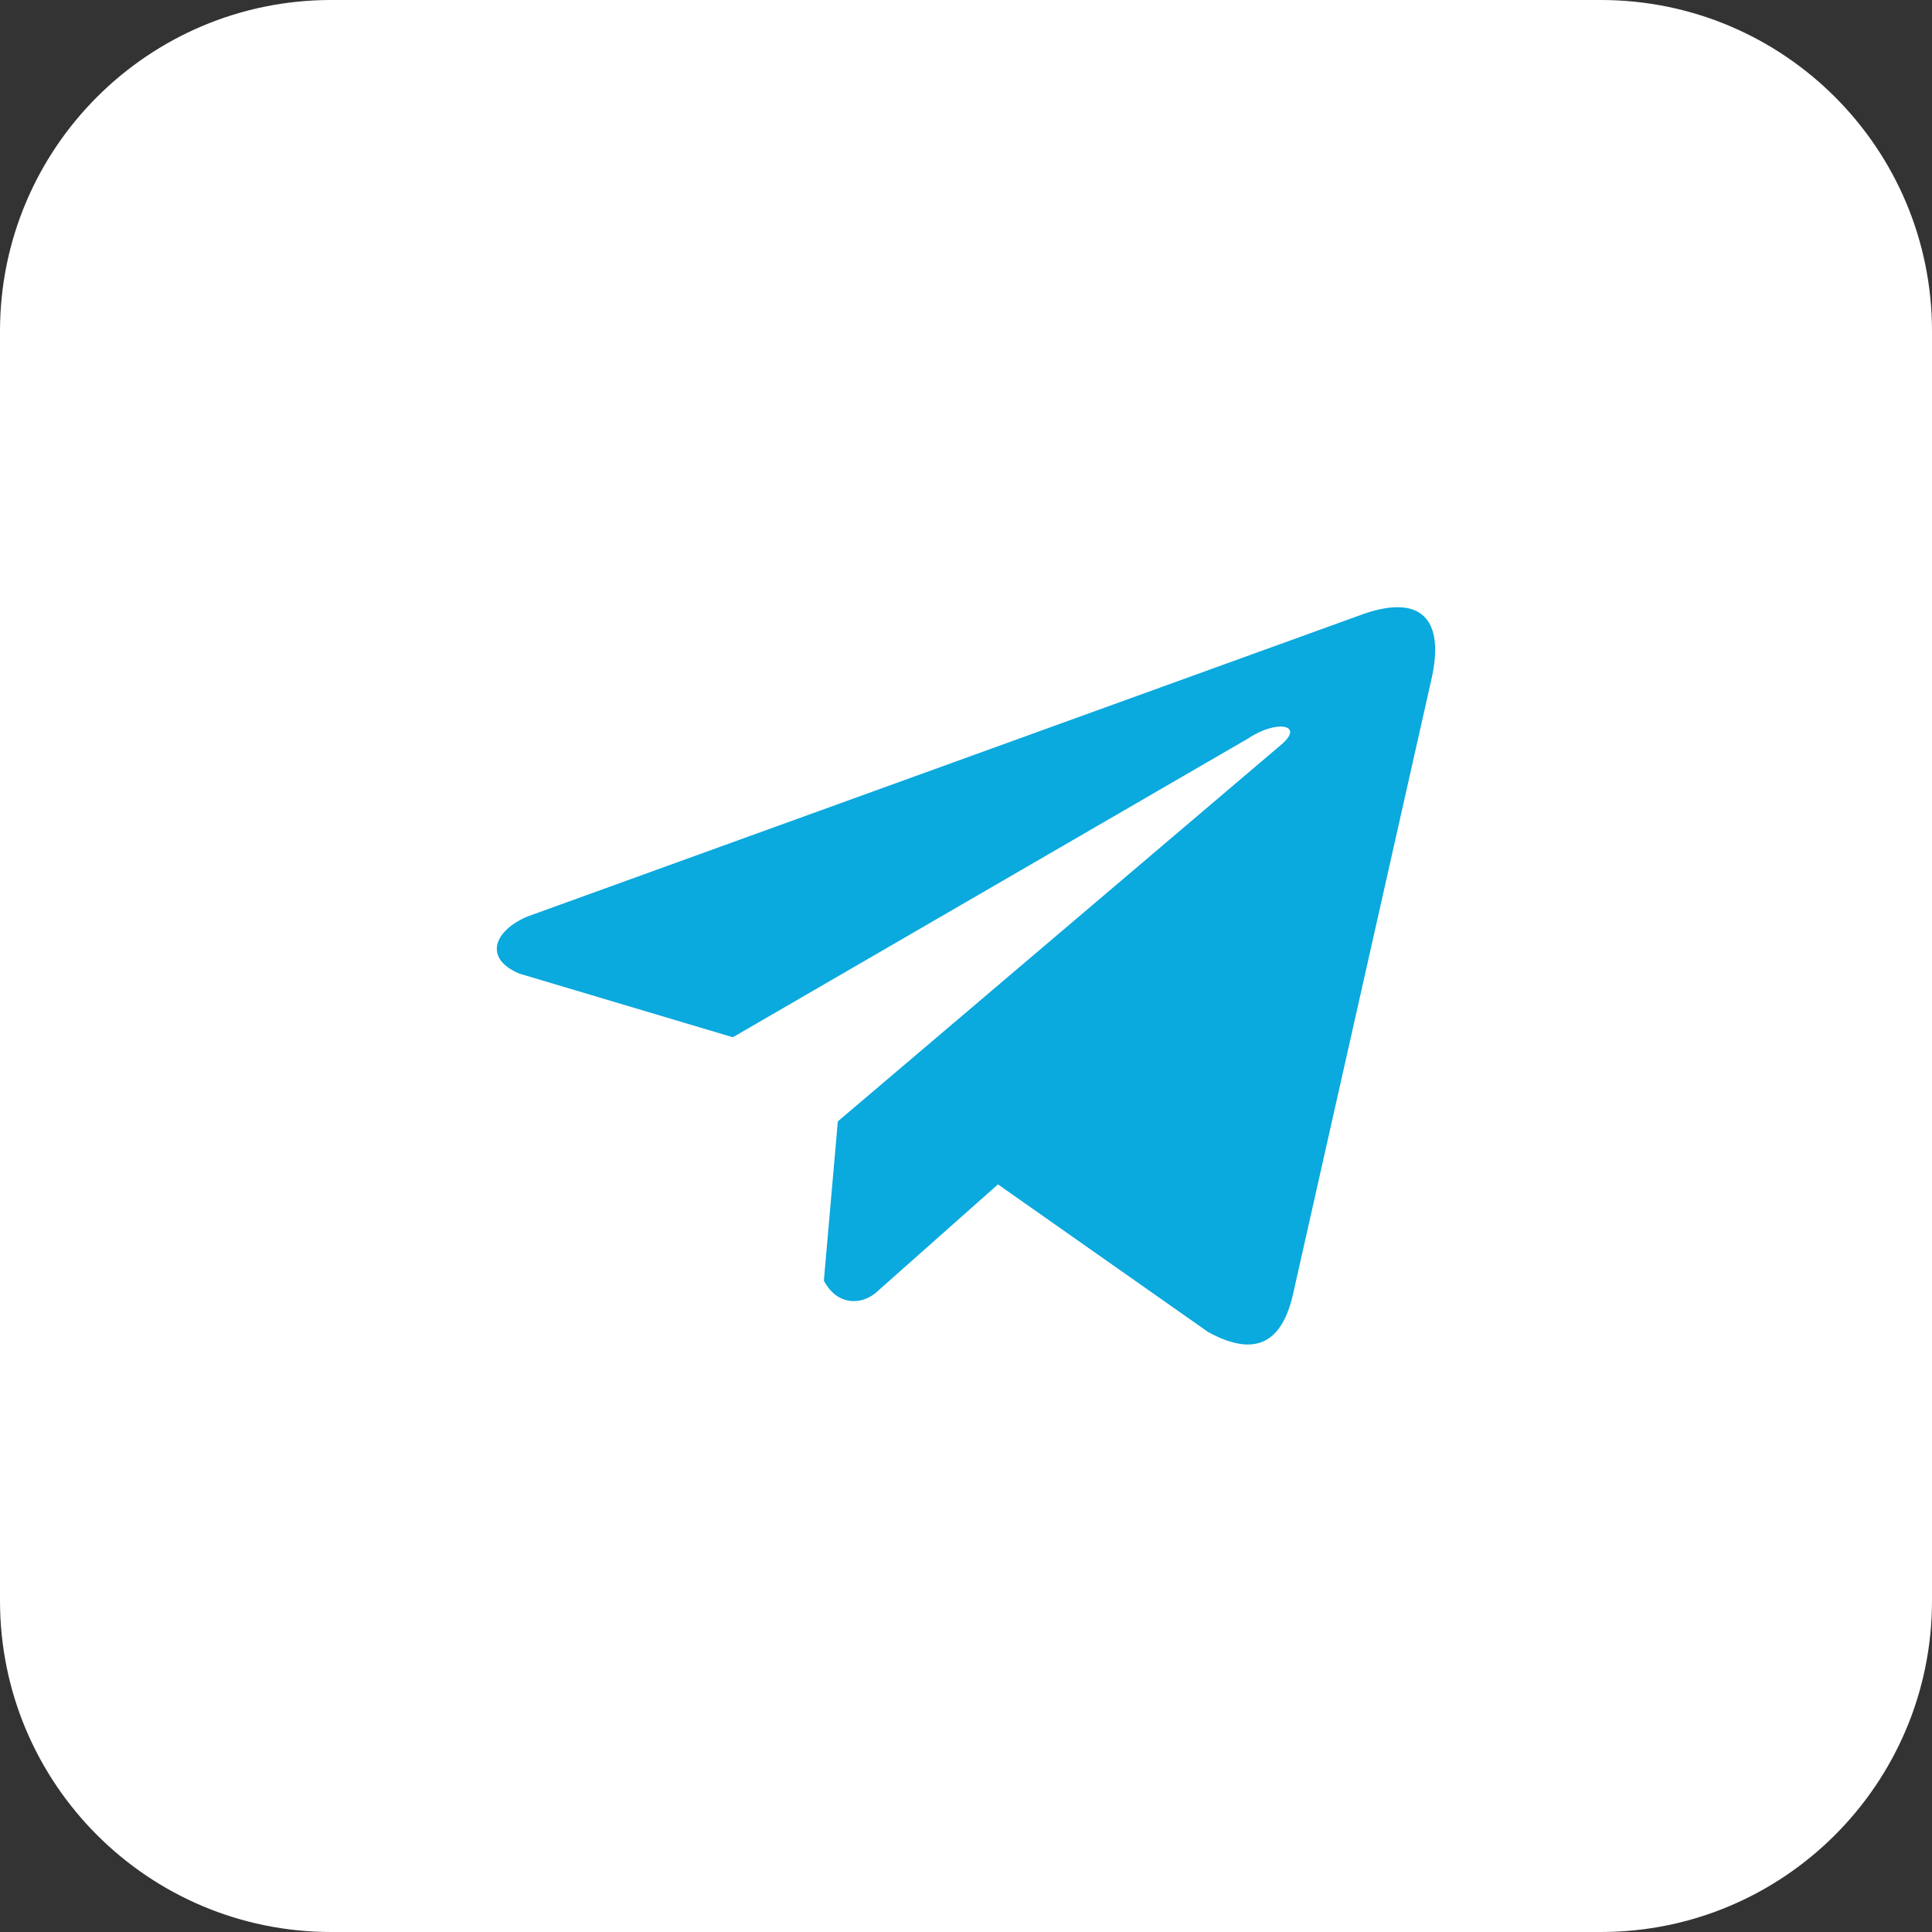
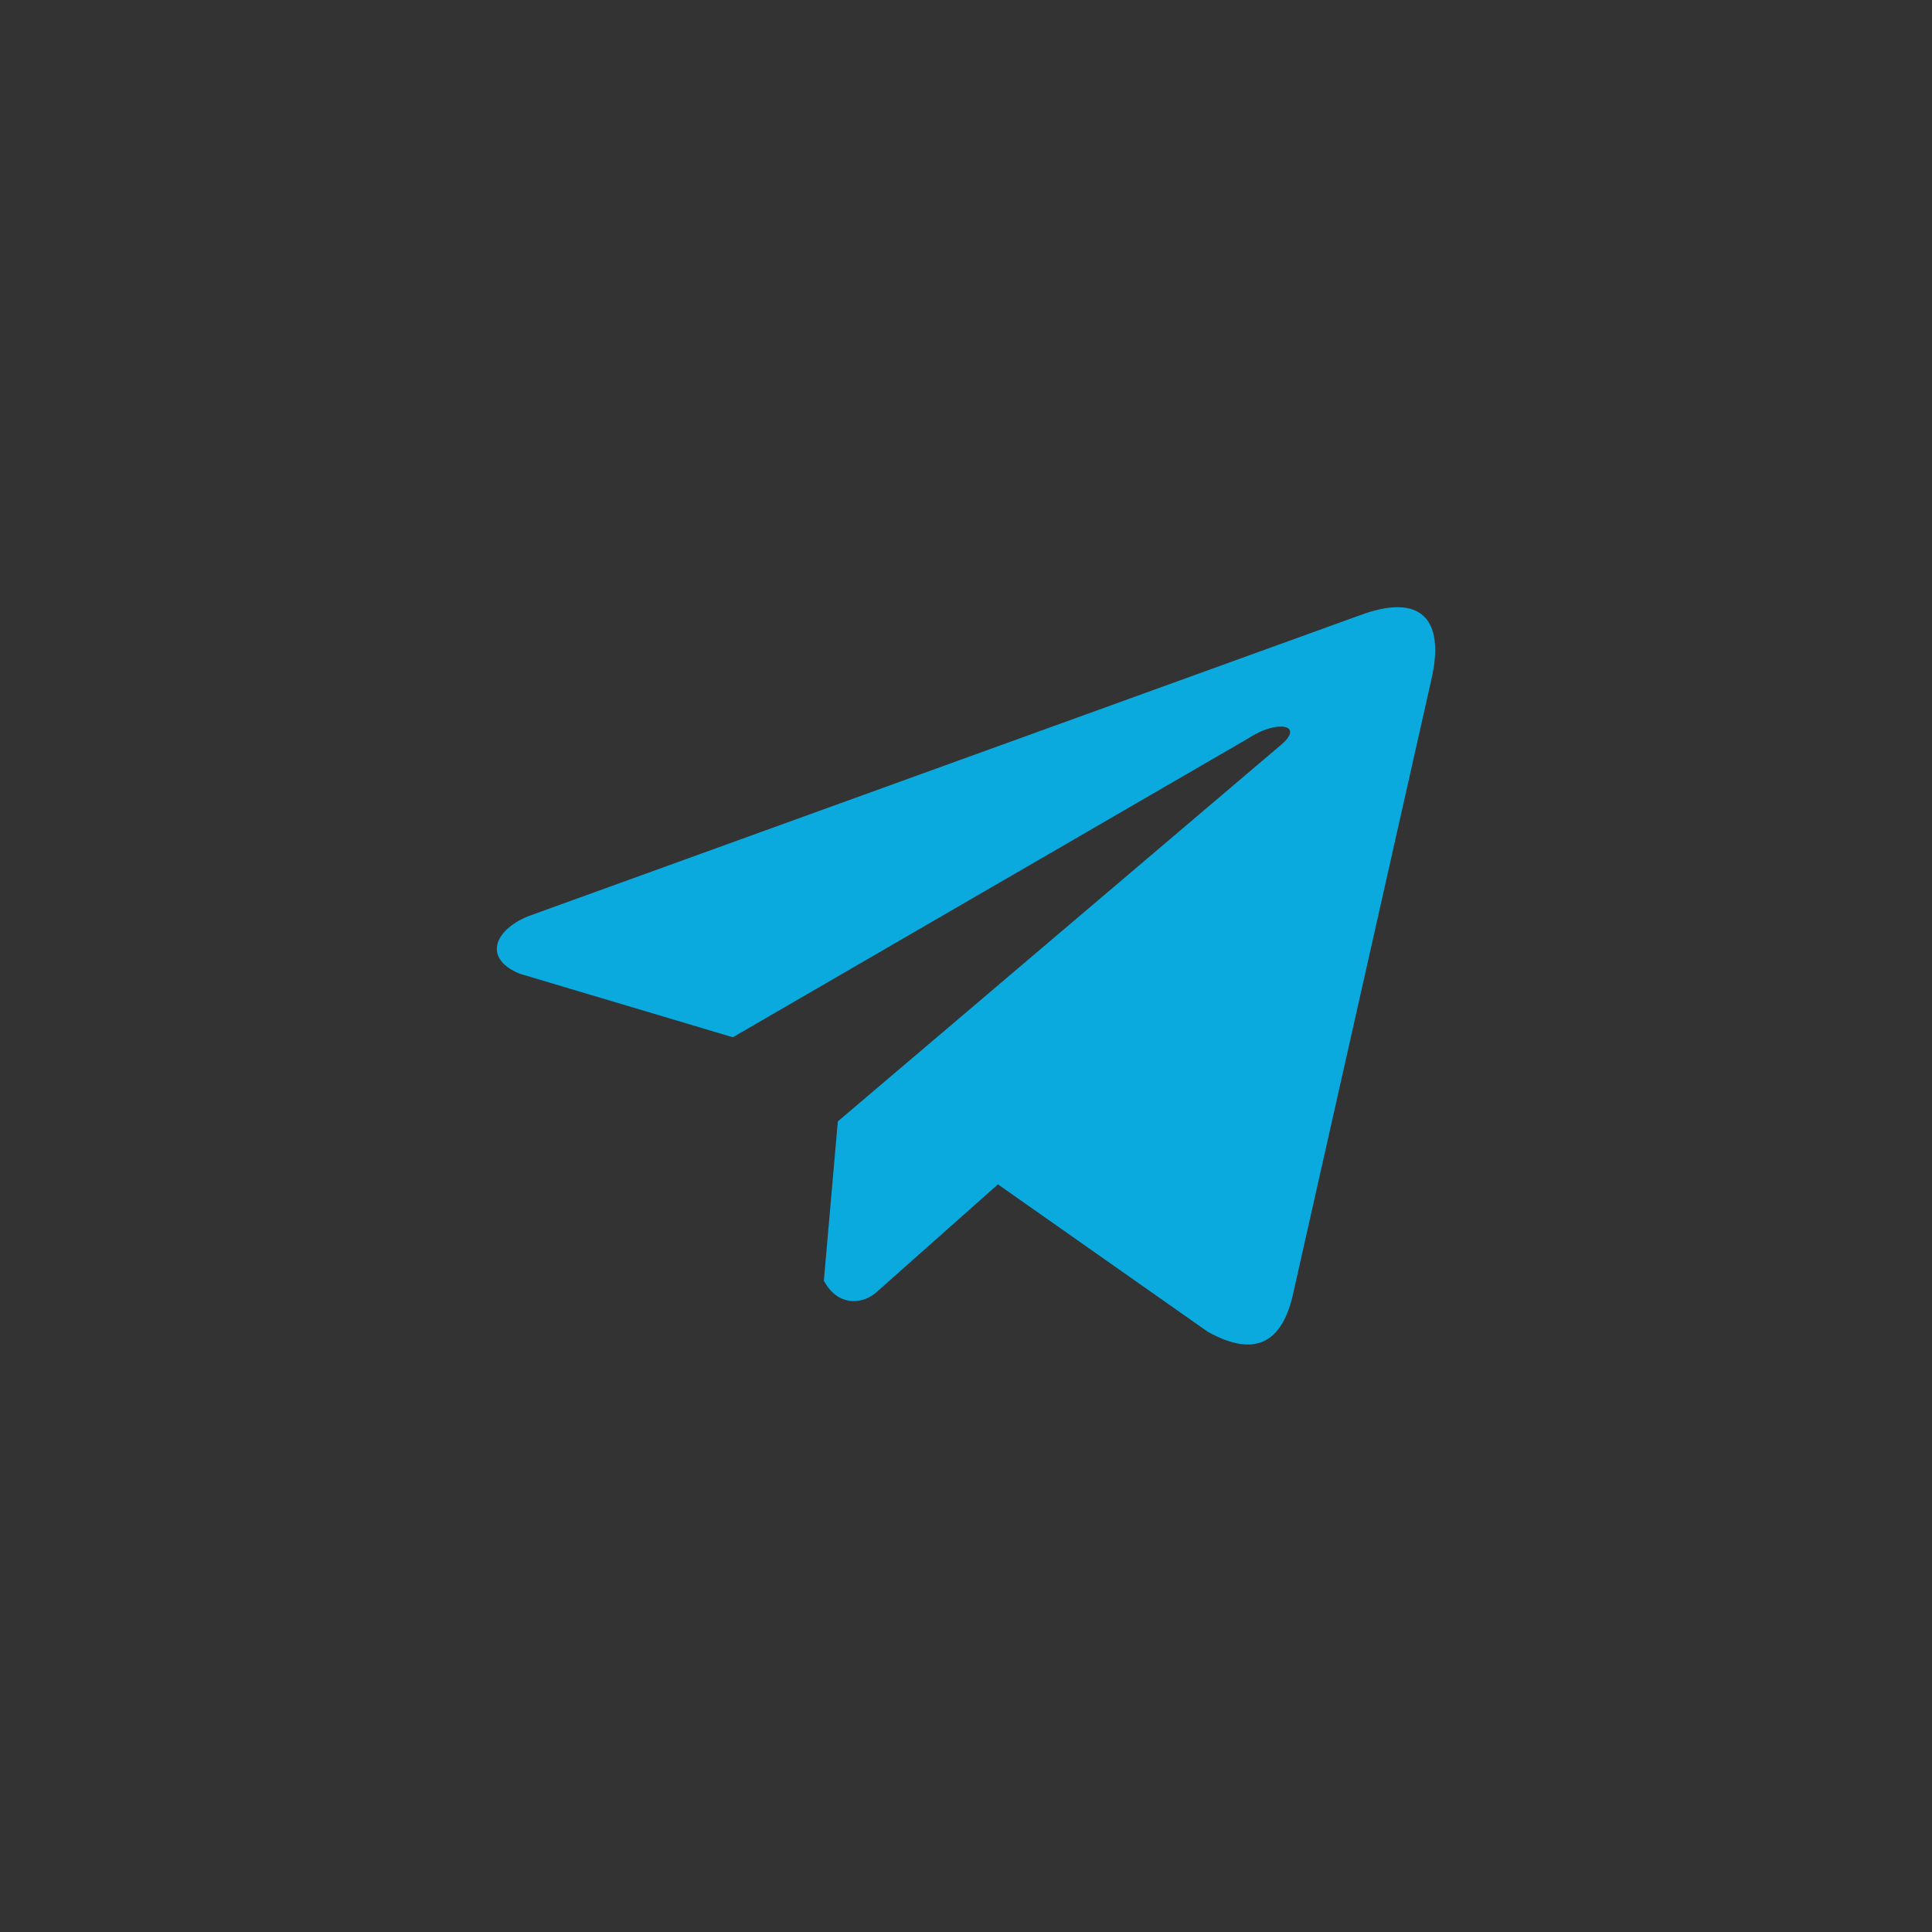
<svg xmlns="http://www.w3.org/2000/svg" width="35" height="35" viewBox="0 0 35 35" fill="none">
  <rect x="0" y="0" width="35" height="35" fill="#333333" stroke="none" />
-   <path d="M0 6C0 2.686 2.686 0 6 0H29C32.314 0 35 2.686 35 6V29C35 32.314 32.314 35 29 35H6C2.686 35 0 32.314 0 29V6Z" fill="white" />
  <path d="M24.62 11.152L9.559 16.602C8.953 16.855 8.748 17.363 9.412 17.639L13.276 18.791L22.618 13.374C23.128 13.034 23.651 13.124 23.201 13.499L15.178 20.315L14.925 23.2C15.159 23.646 15.586 23.648 15.859 23.426L18.079 21.456L21.881 24.127C22.764 24.617 23.244 24.301 23.434 23.402L25.928 12.322C26.187 11.215 25.745 10.728 24.62 11.152Z" fill="#0AA9DE" />
</svg>